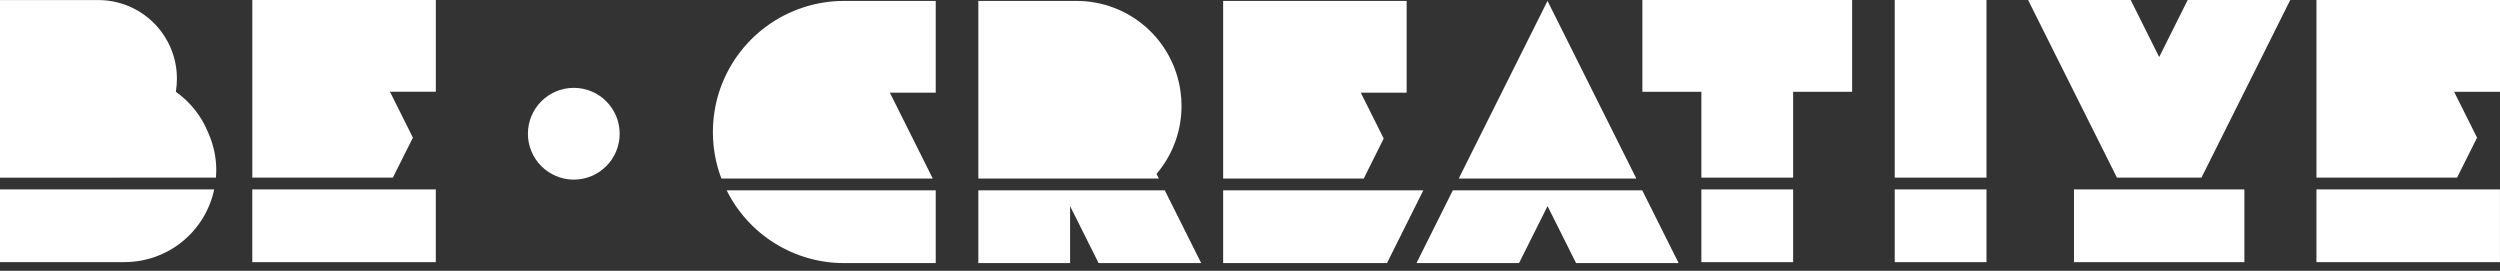
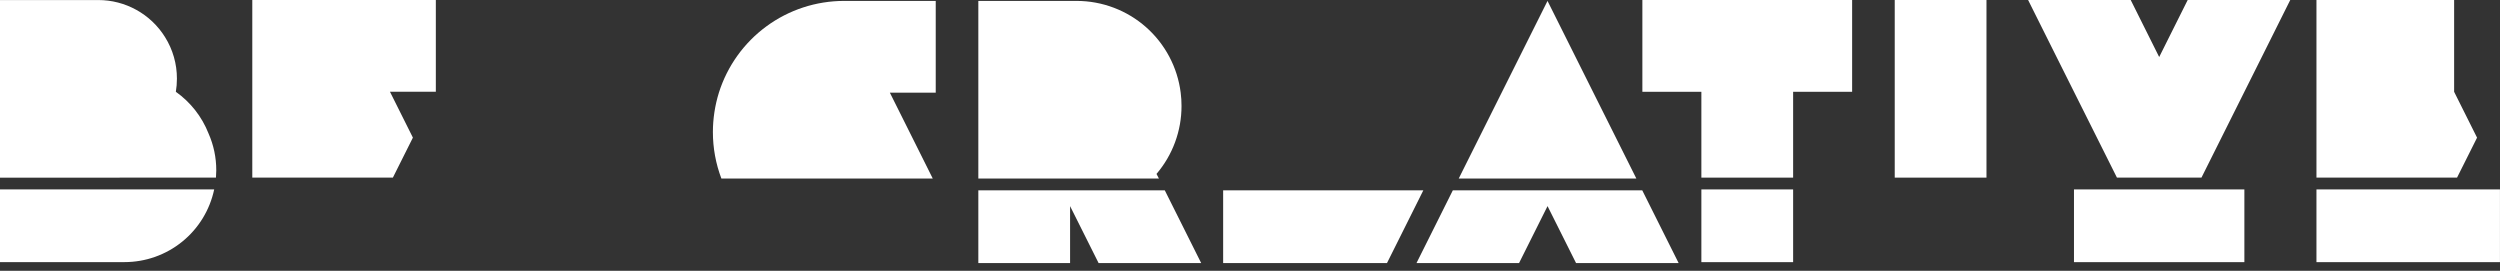
<svg xmlns="http://www.w3.org/2000/svg" width="120" height="13" viewBox="0 0 120 13" fill="none">
  <rect x="0" y="0" width="120" height="13" fill="#333333" stroke="none" />
  <path d="M10.366 8.525C10.366 8.412 10.381 8.304 10.381 8.179C10.383 7.568 10.256 6.963 10.008 6.403C9.691 5.6 9.146 4.906 8.441 4.406V4.406C8.475 4.197 8.492 3.987 8.492 3.775C8.494 3.069 8.295 2.376 7.92 1.778V1.778C7.581 1.234 7.109 0.786 6.549 0.476C5.989 0.165 5.359 0.002 4.719 0.002H0V8.528L10.366 8.525Z" fill="white" />
  <path d="M18.858 8.526L19.819 6.606L18.718 4.404H20.92V0H16.514H12.11V4.404V8.526H18.858Z" fill="white" />
  <path d="M10.281 9.092H0V12.581H5.975C6.984 12.581 7.963 12.235 8.747 11.599C9.531 10.964 10.072 10.079 10.281 9.092Z" fill="white" />
-   <path d="M20.918 9.092H12.11V12.583H20.918V9.092Z" fill="white" />
-   <path d="M27.542 8.621C28.758 8.621 29.744 7.635 29.744 6.419C29.744 5.203 28.758 4.217 27.542 4.217C26.326 4.217 25.34 5.203 25.34 6.419C25.34 7.635 26.326 8.621 27.542 8.621Z" fill="white" />
  <path d="M95.351 0H90.947V4.406V8.526H95.351V4.406V0Z" fill="white" />
  <path d="M105.009 0L103.641 2.737L102.274 0H100.083H97.349L98.716 2.737L101.18 7.66L101.613 8.526H105.67L106.103 7.66L108.565 2.737L109.932 0H107.197H105.009Z" fill="white" />
  <path d="M42.713 4.448H44.915V0.044H40.511C39.172 0.045 37.868 0.472 36.789 1.264C35.709 2.056 34.91 3.171 34.507 4.448C34.317 5.06 34.22 5.697 34.219 6.337C34.218 7.1 34.356 7.857 34.627 8.57H44.773L42.713 4.448Z" fill="white" />
  <path d="M86.07 8.526V4.406H88.902V0H86.07H81.666H78.834V4.406H81.666V8.526H86.07Z" fill="white" />
  <path d="M56.673 4.448C56.52 3.233 55.929 2.116 55.011 1.305C54.093 0.494 52.91 0.046 51.686 0.044H46.96V8.57H55.628L55.512 8.348C56.288 7.439 56.714 6.283 56.713 5.088C56.714 4.874 56.7 4.66 56.673 4.448V4.448Z" fill="white" />
-   <path d="M58.711 4.448V8.57H65.459L66.418 6.65L65.317 4.448H67.519V0.044H63.115H58.711V4.448Z" fill="white" />
  <path d="M78.545 8.57L76.483 4.448L74.281 0.044L72.079 4.448L70.019 8.57H78.545Z" fill="white" />
-   <path d="M117.798 4.406H120V0H115.594H111.19V4.406V8.526H117.938L118.899 6.608L117.798 4.406Z" fill="white" />
+   <path d="M117.798 4.406V0H115.594H111.19V4.406V8.526H117.938L118.899 6.608L117.798 4.406Z" fill="white" />
  <path d="M66.575 12.628L68.32 9.136H58.711V12.628H66.575Z" fill="white" />
-   <path d="M40.511 12.628H44.915V9.136H34.88C35.4 10.185 36.203 11.067 37.198 11.684C38.193 12.301 39.34 12.628 40.511 12.628Z" fill="white" />
  <path d="M51.364 12.628V9.893L52.733 12.628H57.657L55.91 9.136H46.96V12.628H51.364Z" fill="white" />
  <path d="M72.914 12.628L74.282 9.893L75.651 12.628H80.575L78.828 9.136H69.736L67.991 12.628H72.914Z" fill="white" />
  <path d="M107.73 9.092H99.551V12.583H107.73V9.092Z" fill="white" />
  <path d="M119.998 9.092H111.19V12.583H119.998V9.092Z" fill="white" />
  <path d="M86.07 9.092H81.666V12.583H86.07V9.092Z" fill="white" />
-   <path d="M95.351 9.092H90.947V12.583H95.351V9.092Z" fill="white" />
</svg>